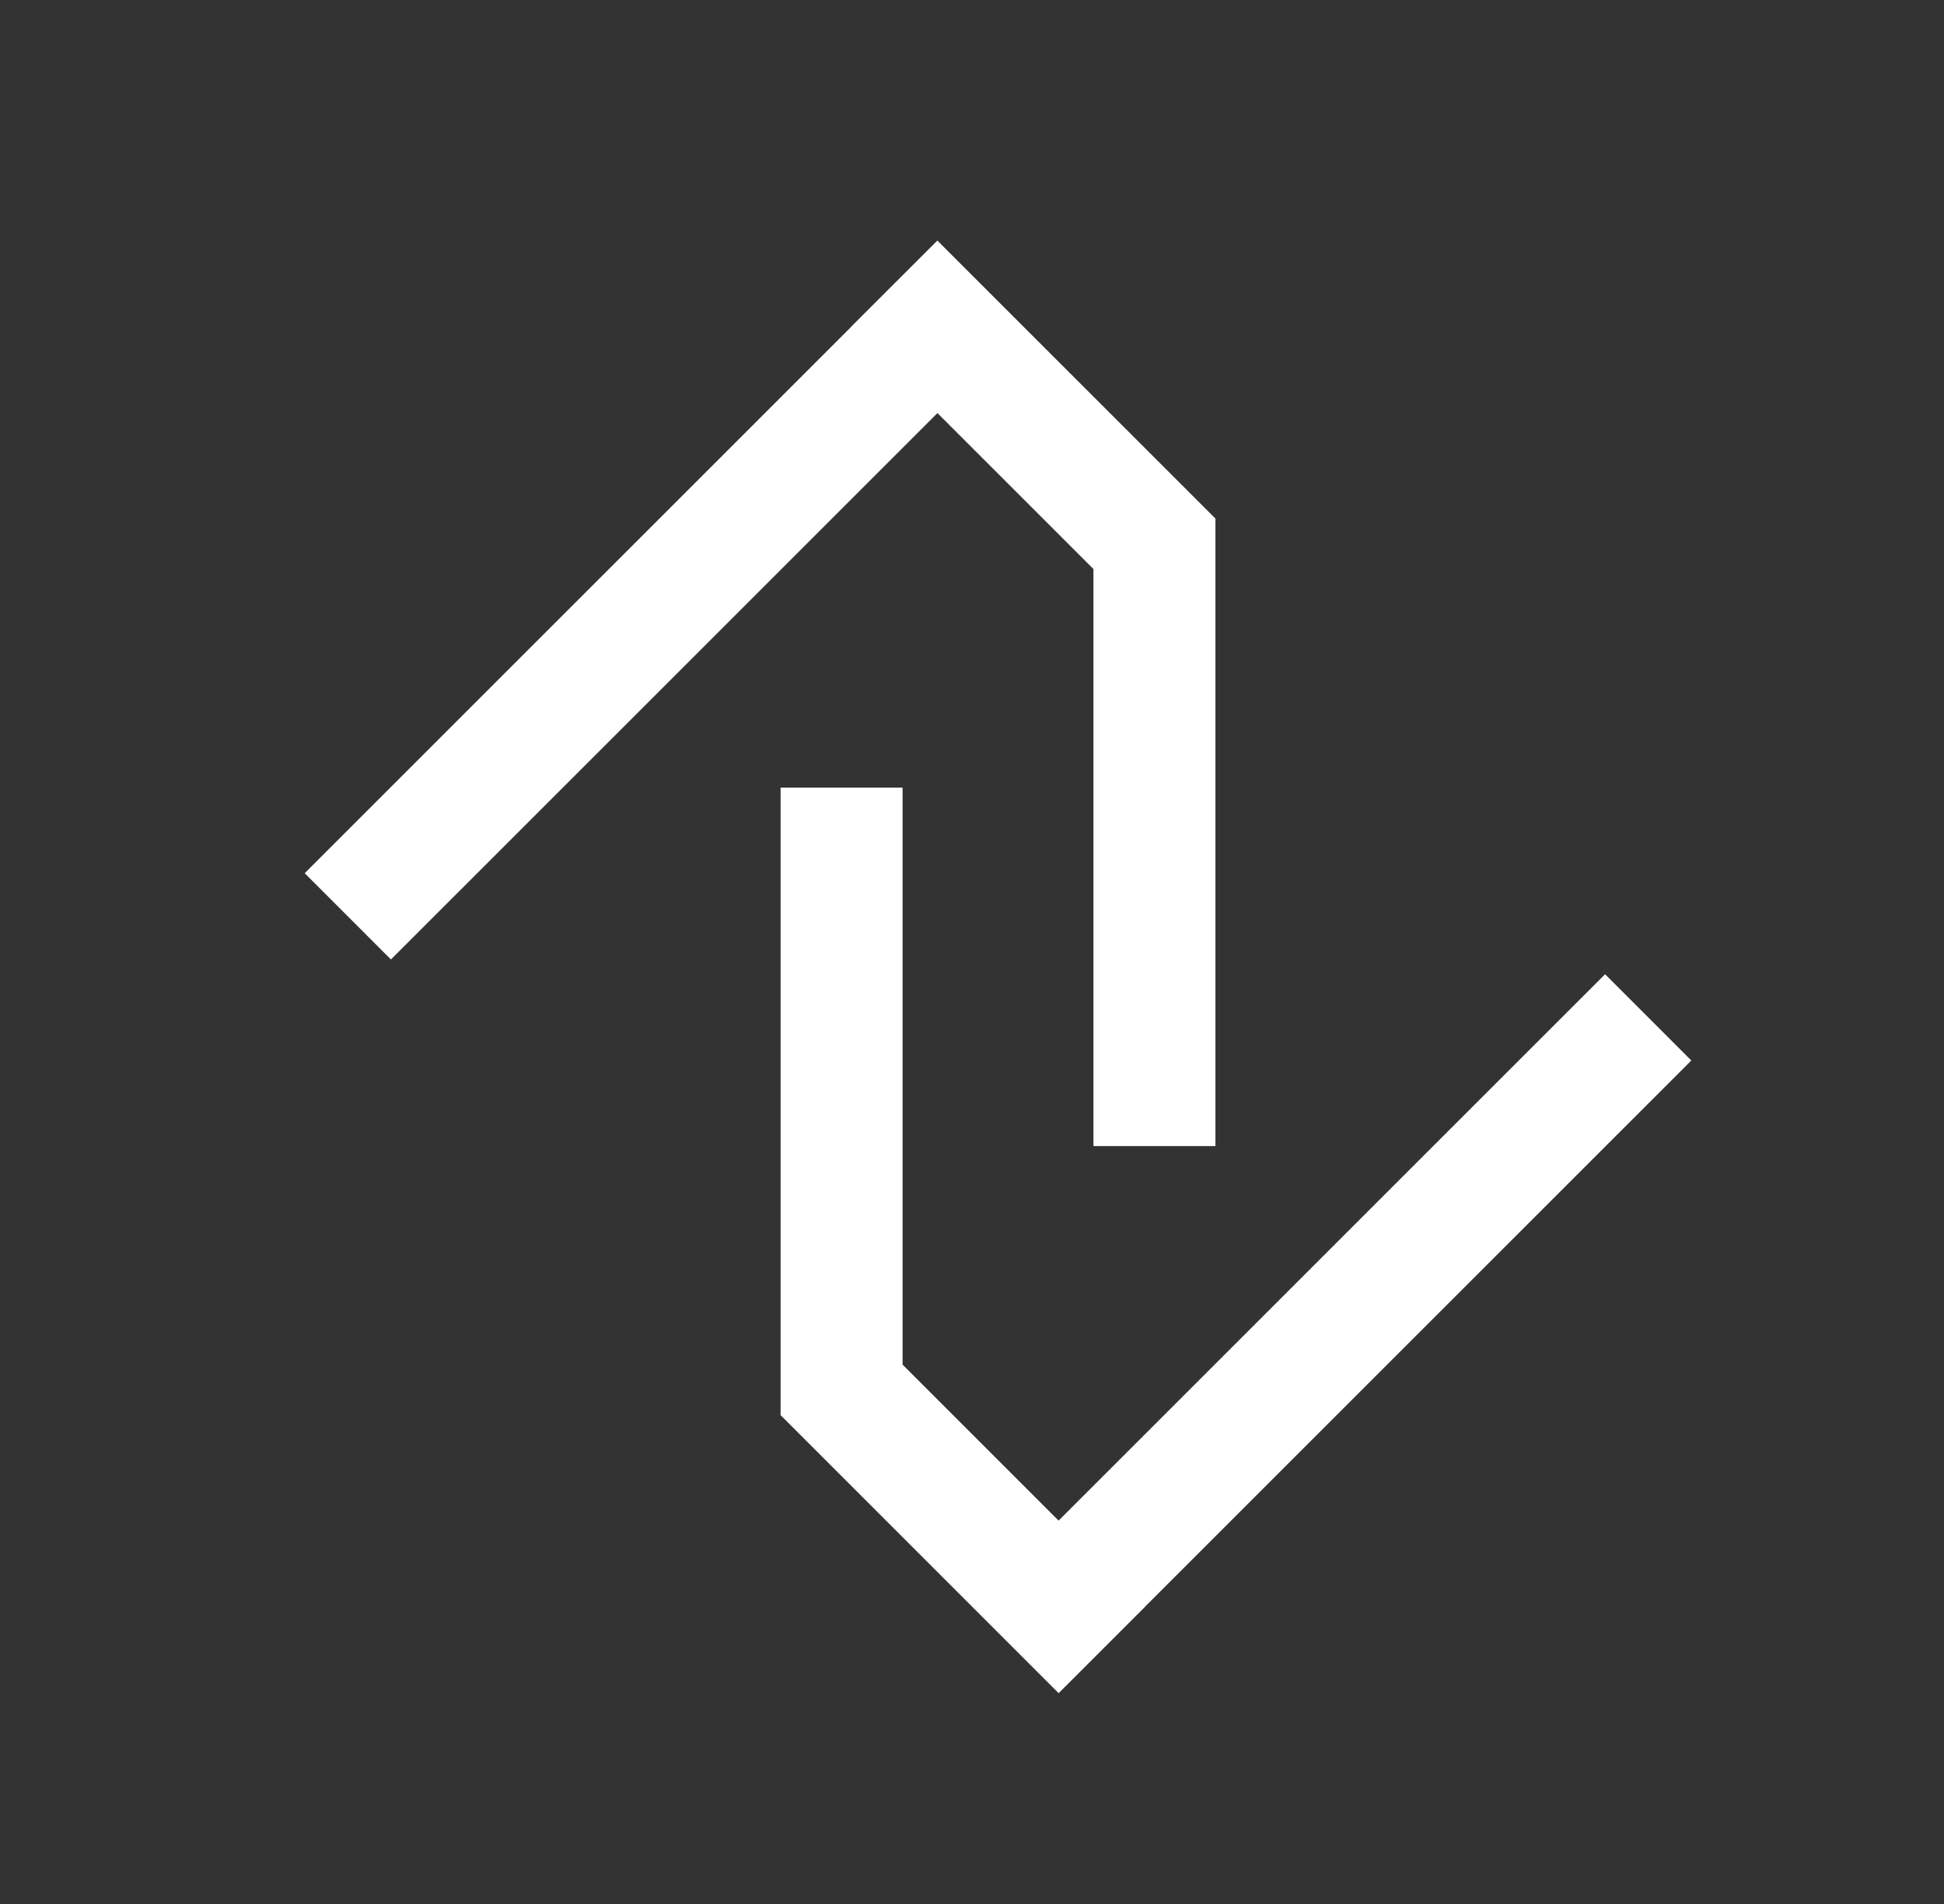
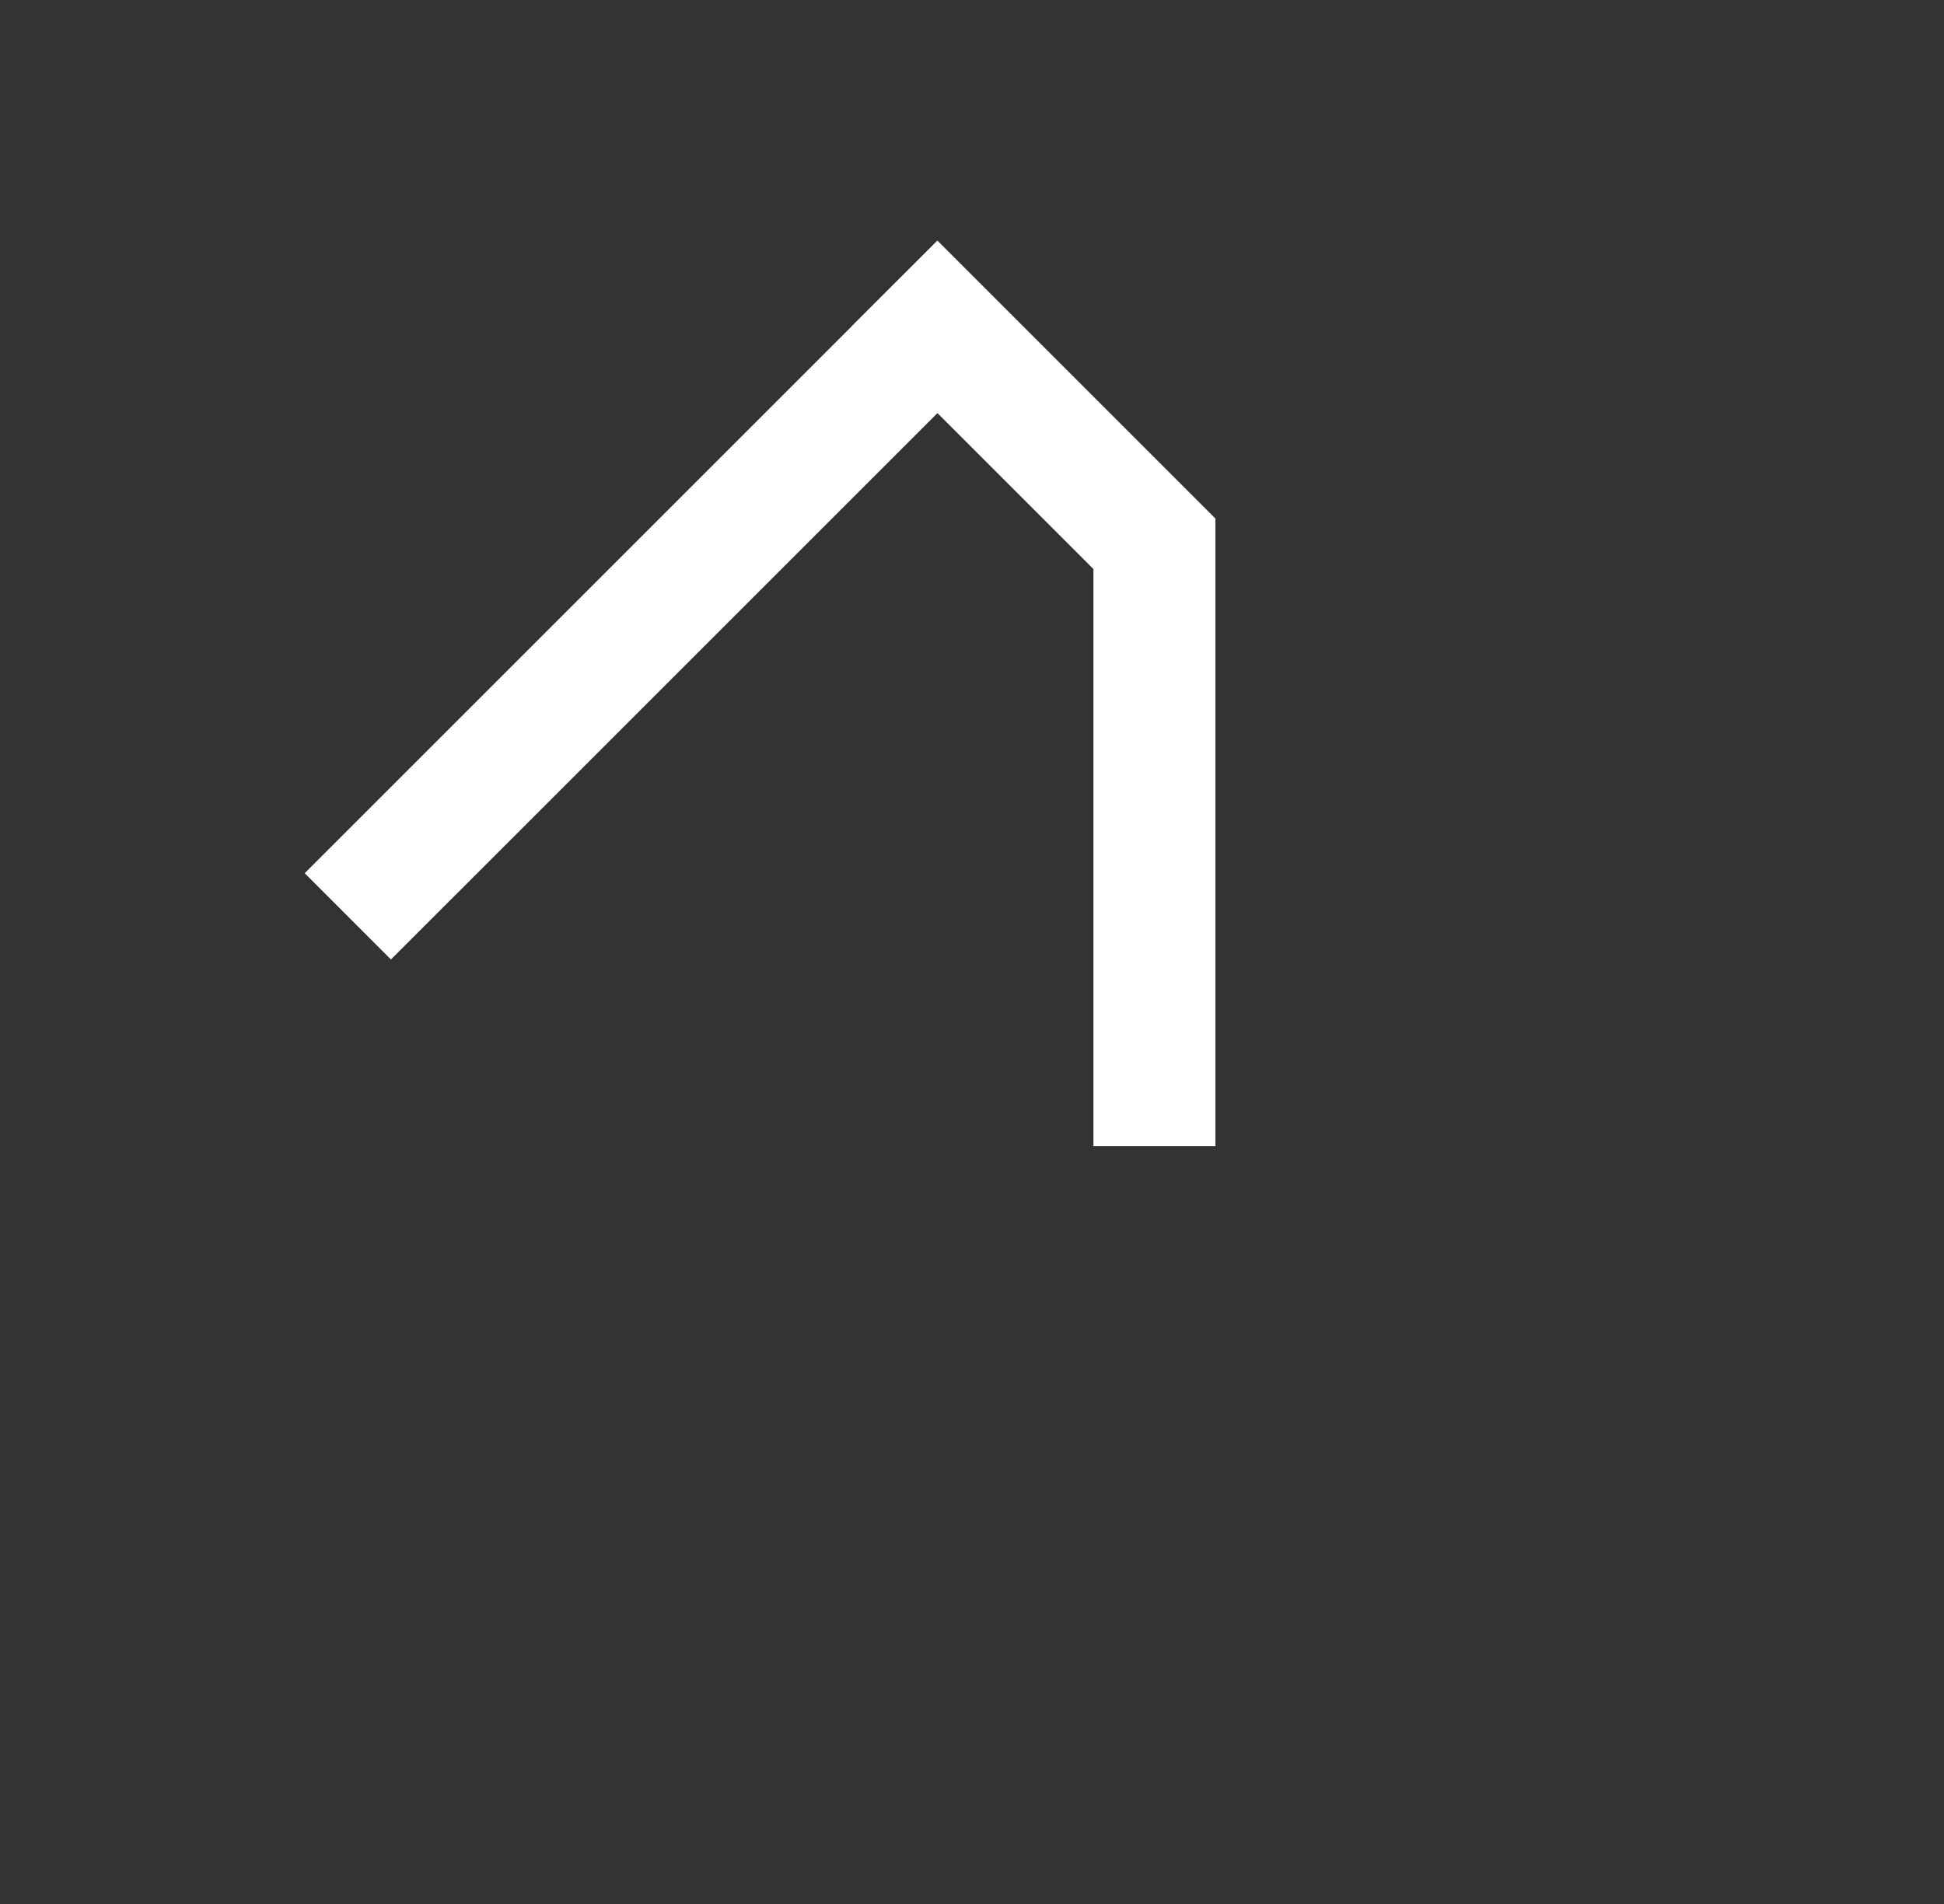
<svg xmlns="http://www.w3.org/2000/svg" id="a" data-name="Layer 3" viewBox="0 0 571 559.35">
  <rect x="0" y="0" width="571" height="559.35" fill="#333333" stroke="none" />
  <defs>
    <style>
      .b {
        fill: #fff;
      }
    </style>
  </defs>
  <polygon class="b" points="357.07 152.41 357 152.48 357 336.69 321.17 336.69 321.17 167.18 275.35 121.36 114.83 281.87 89.5 256.53 250.01 96.02 249.99 96 275.33 70.67 357.07 152.41" />
-   <polygon class="b" points="229.21 415.67 229.28 415.6 229.28 231.39 265.11 231.39 265.11 400.9 310.93 446.72 471.45 286.21 496.78 311.55 336.27 472.06 336.29 472.08 310.95 497.41 229.21 415.67" />
</svg>